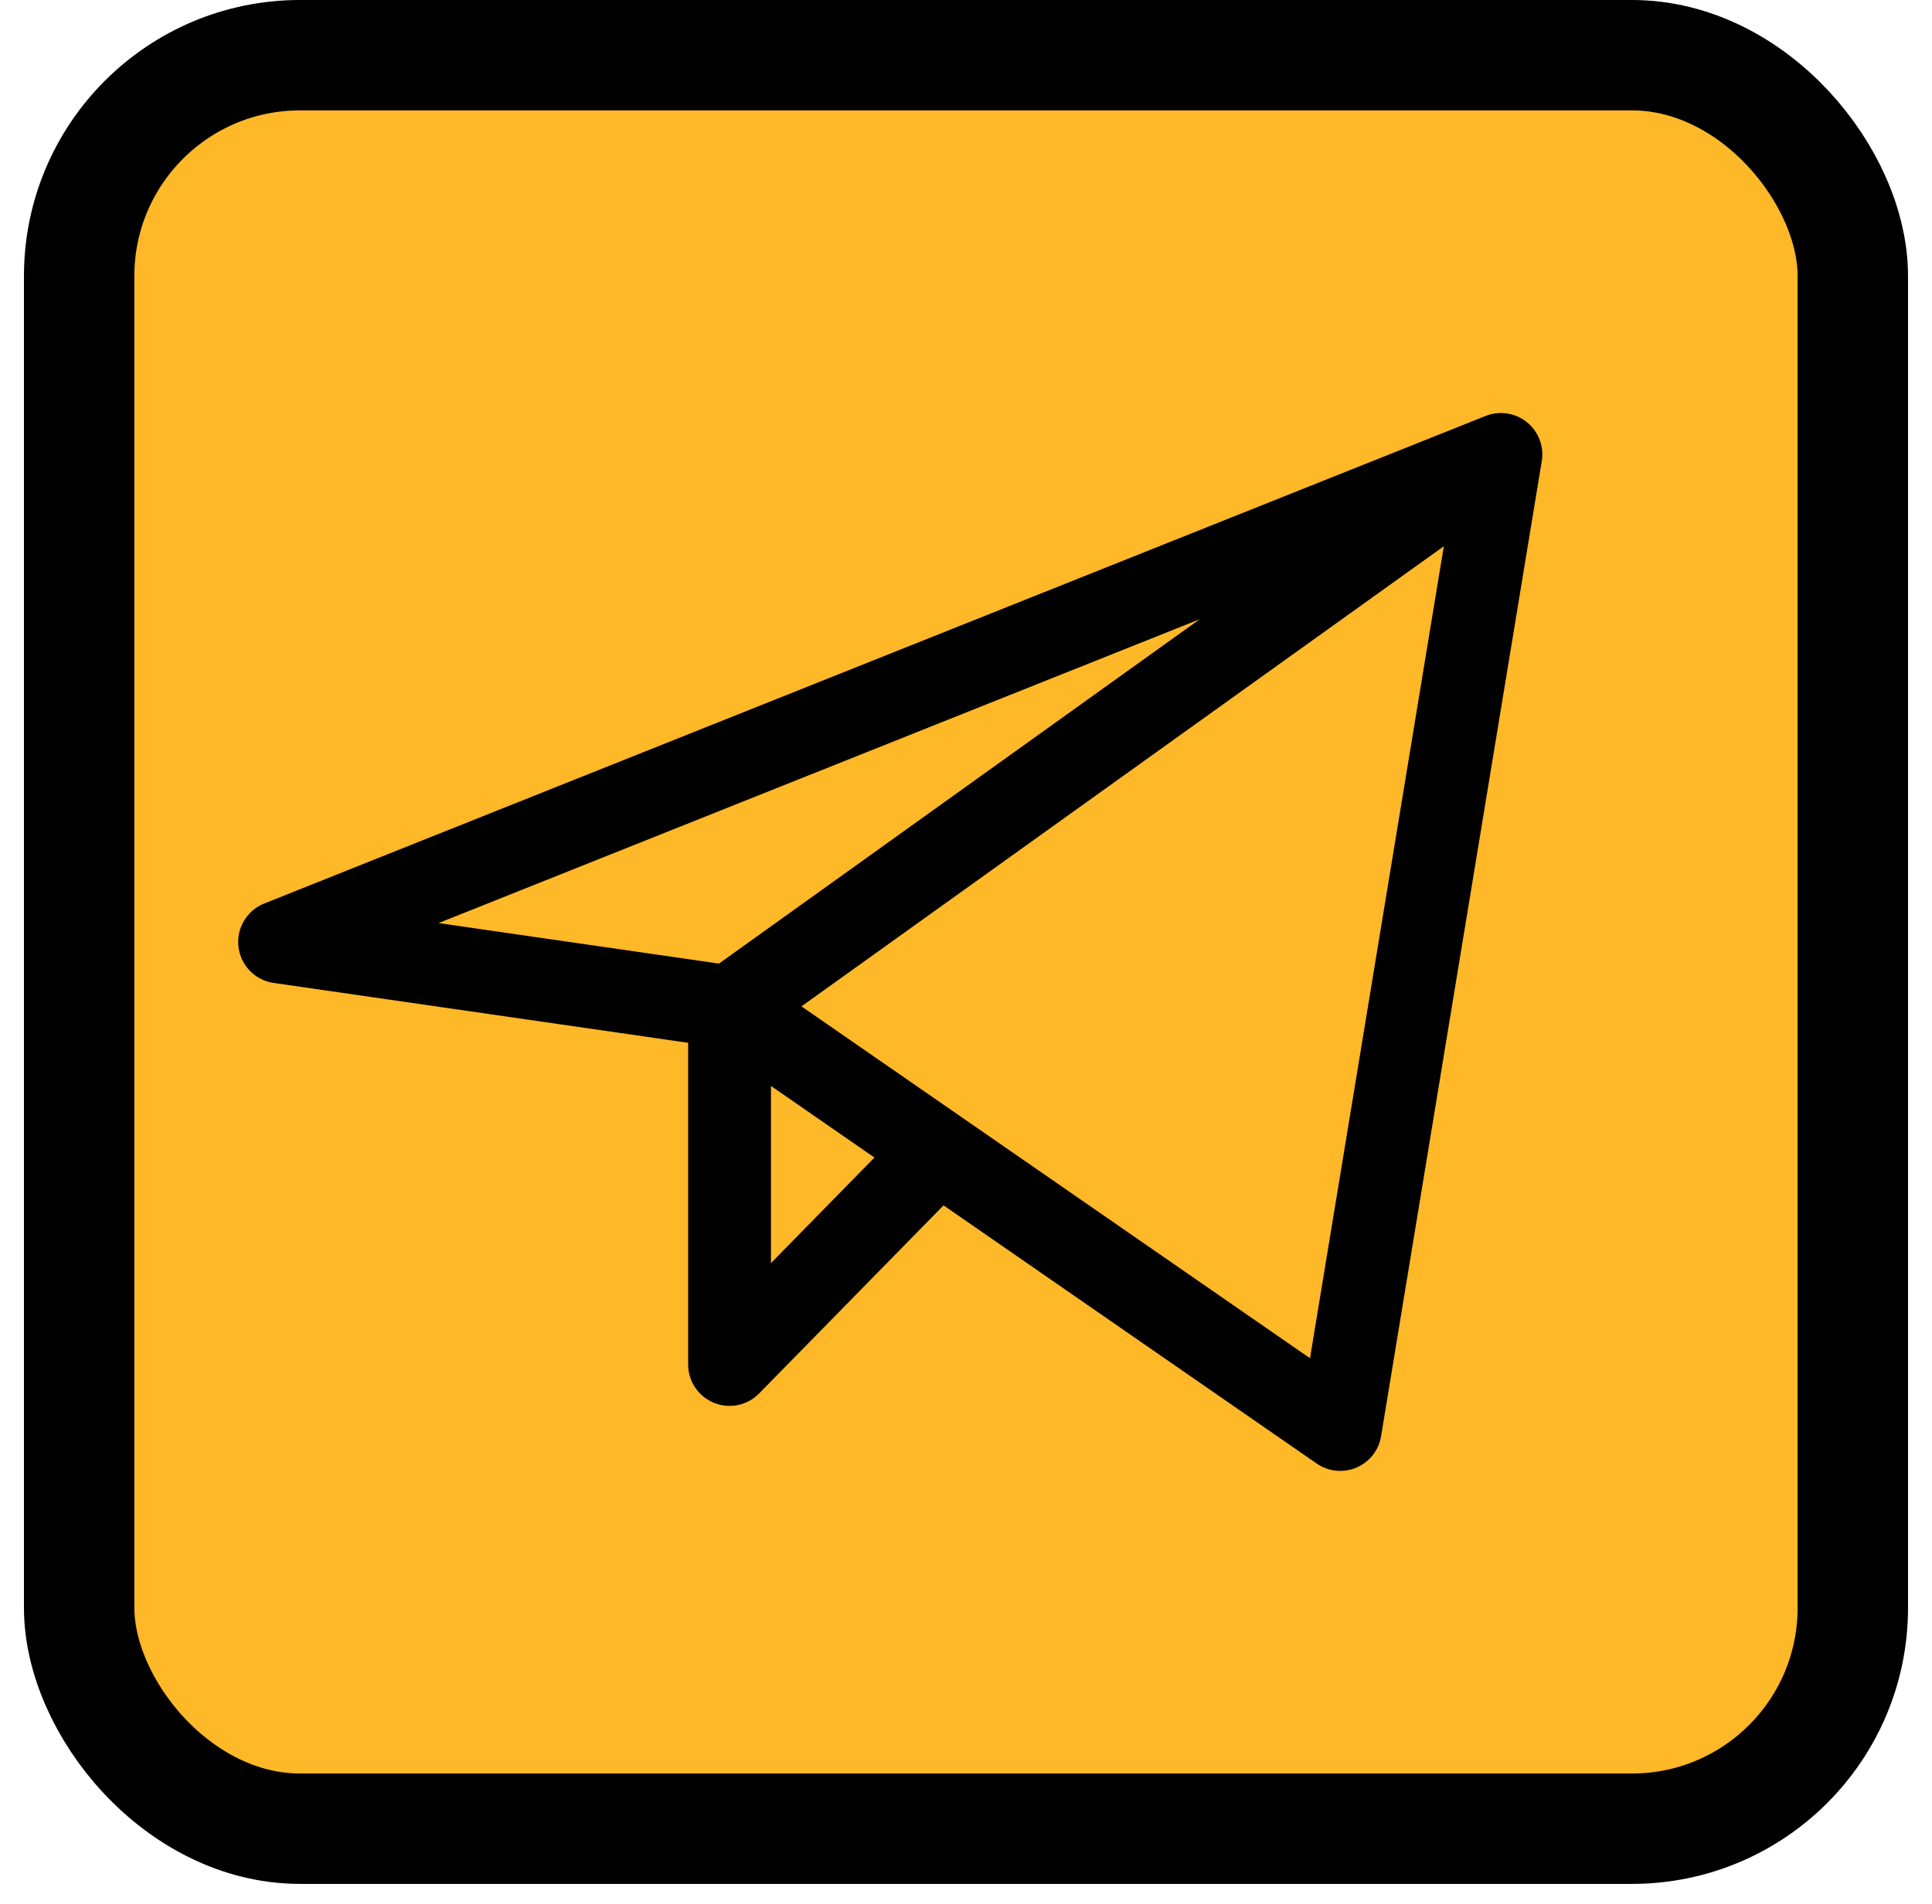
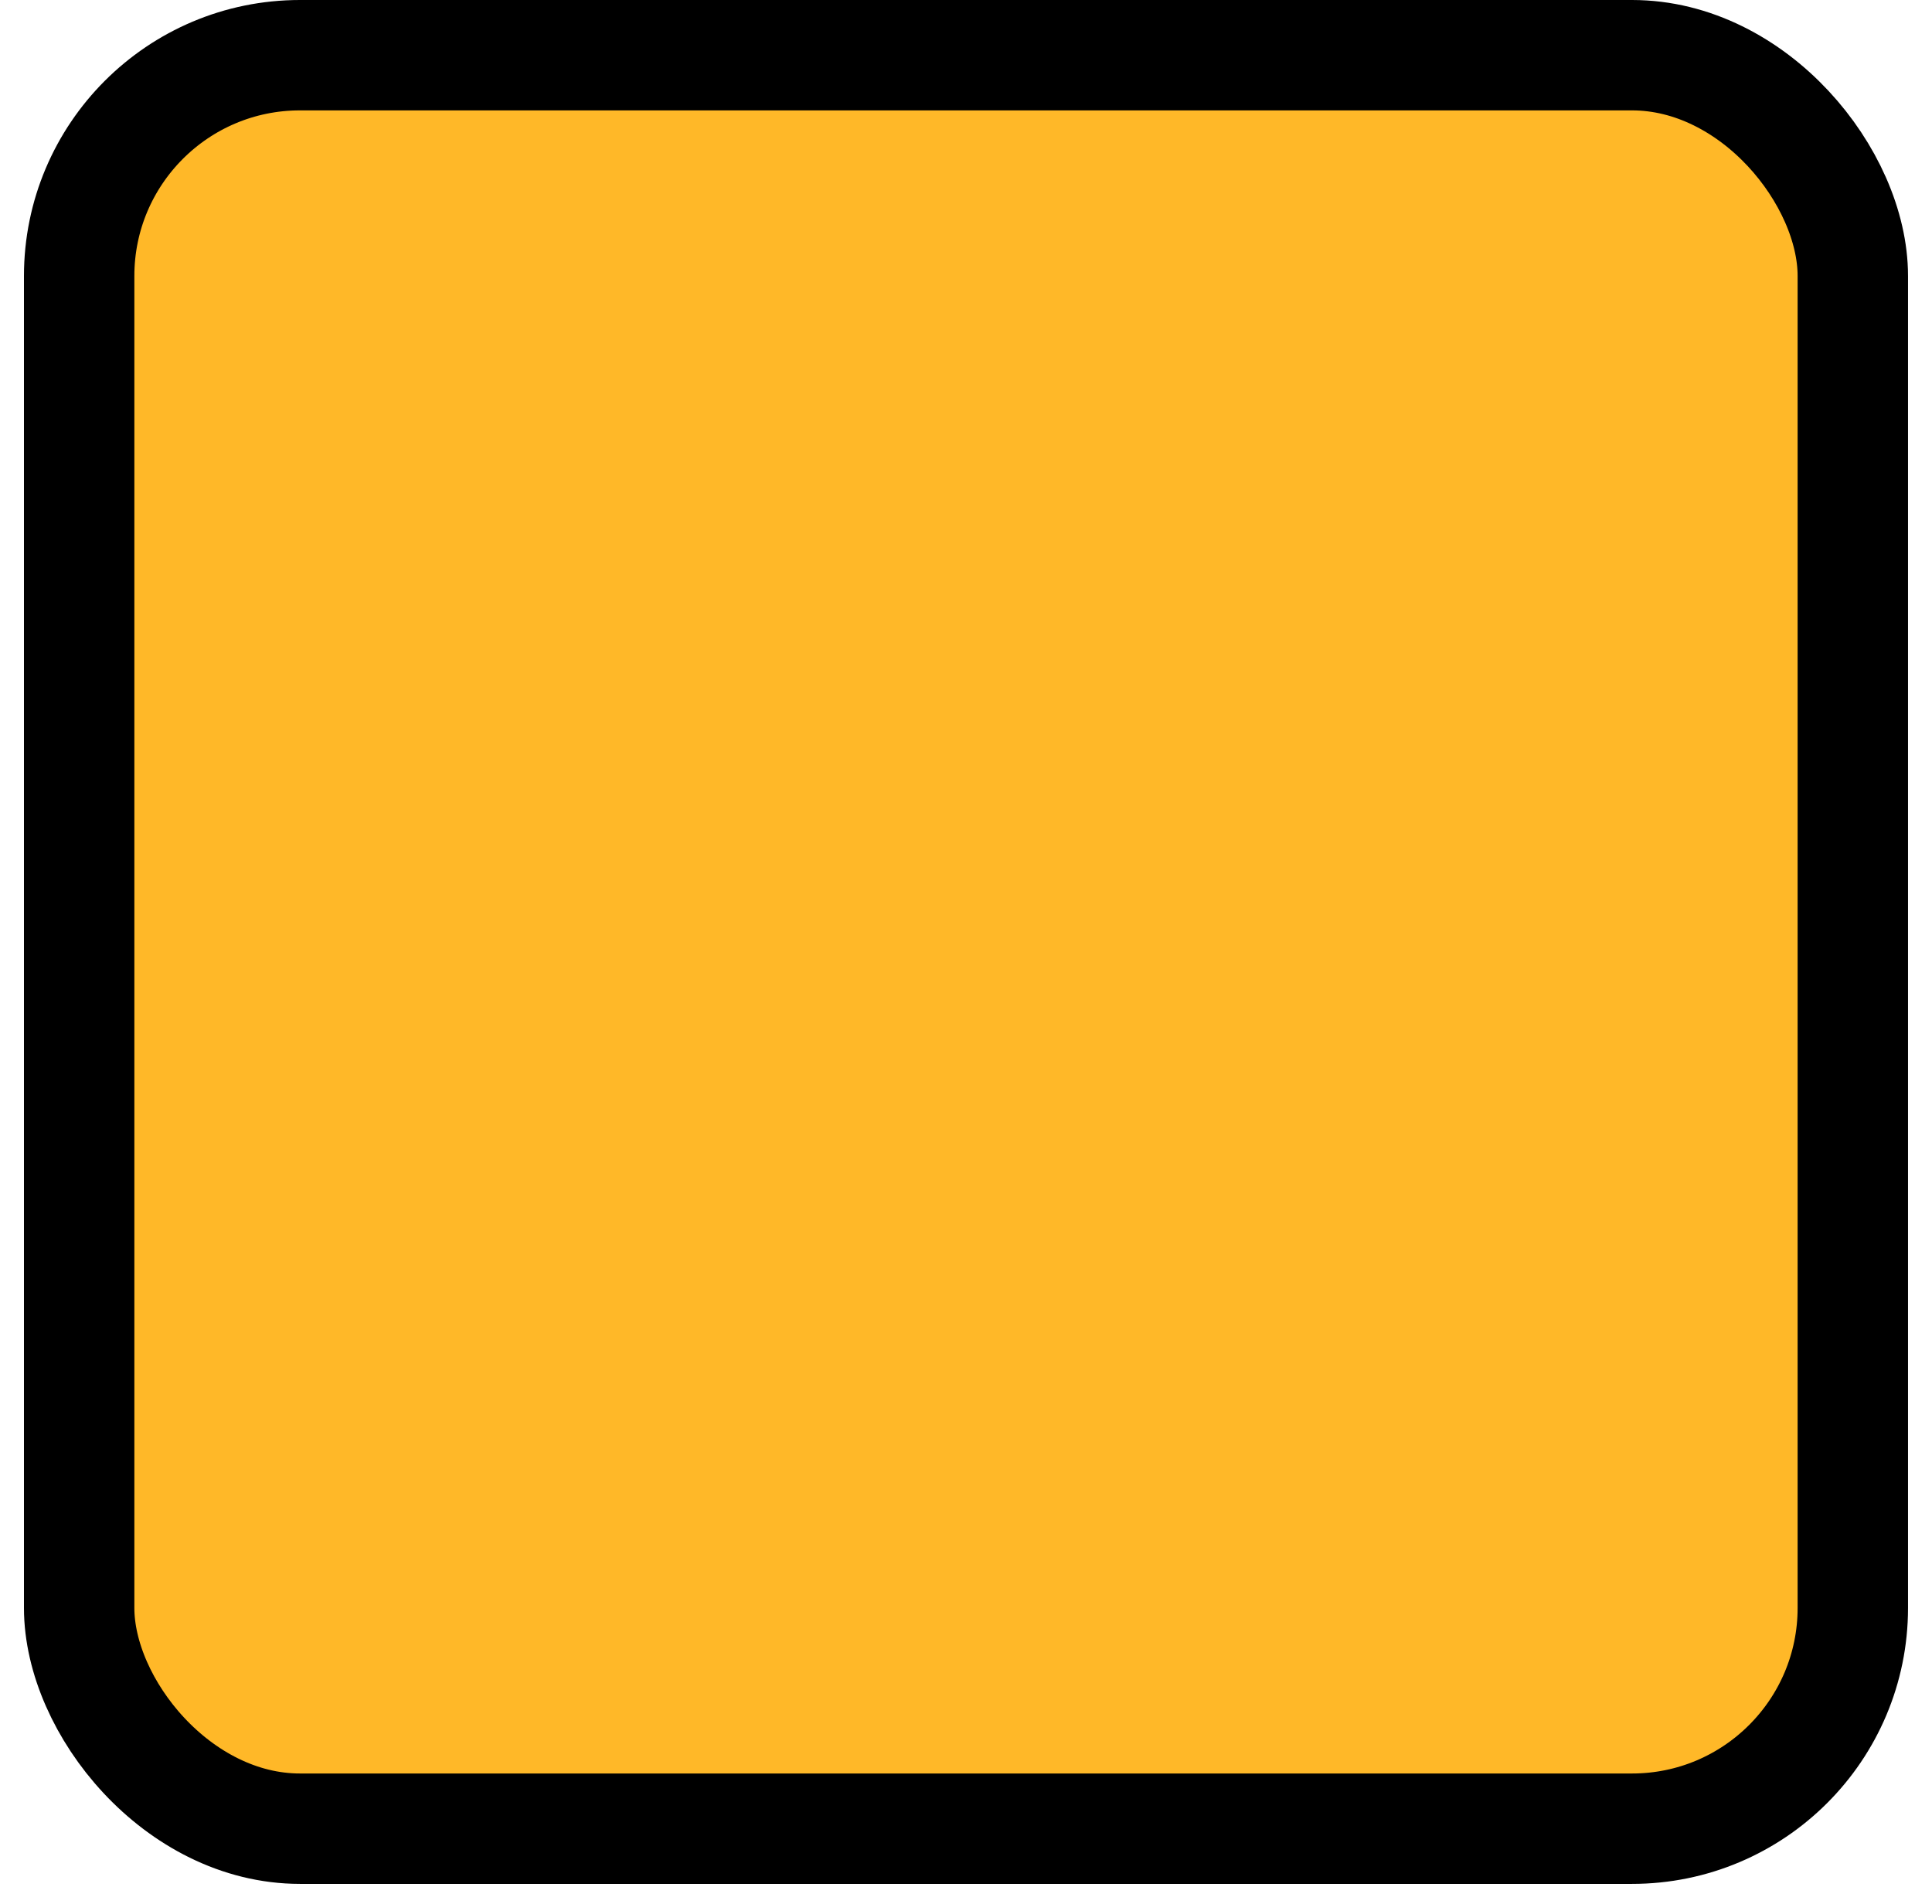
<svg xmlns="http://www.w3.org/2000/svg" width="70" height="69" viewBox="0 0 70 69" fill="none">
  <rect x="2.868" y="2" width="64.263" height="64.263" rx="8" fill="#FFB828" stroke="black" stroke-width="4" />
-   <path d="M54.381 16.466L10.13 34.132L26.433 36.487M54.381 16.466L48.559 51.798L26.433 36.487M54.381 16.466L26.433 36.487M26.433 36.487V49.442L34 41.724" stroke="black" stroke-width="3" stroke-linecap="round" stroke-linejoin="round" />
</svg>